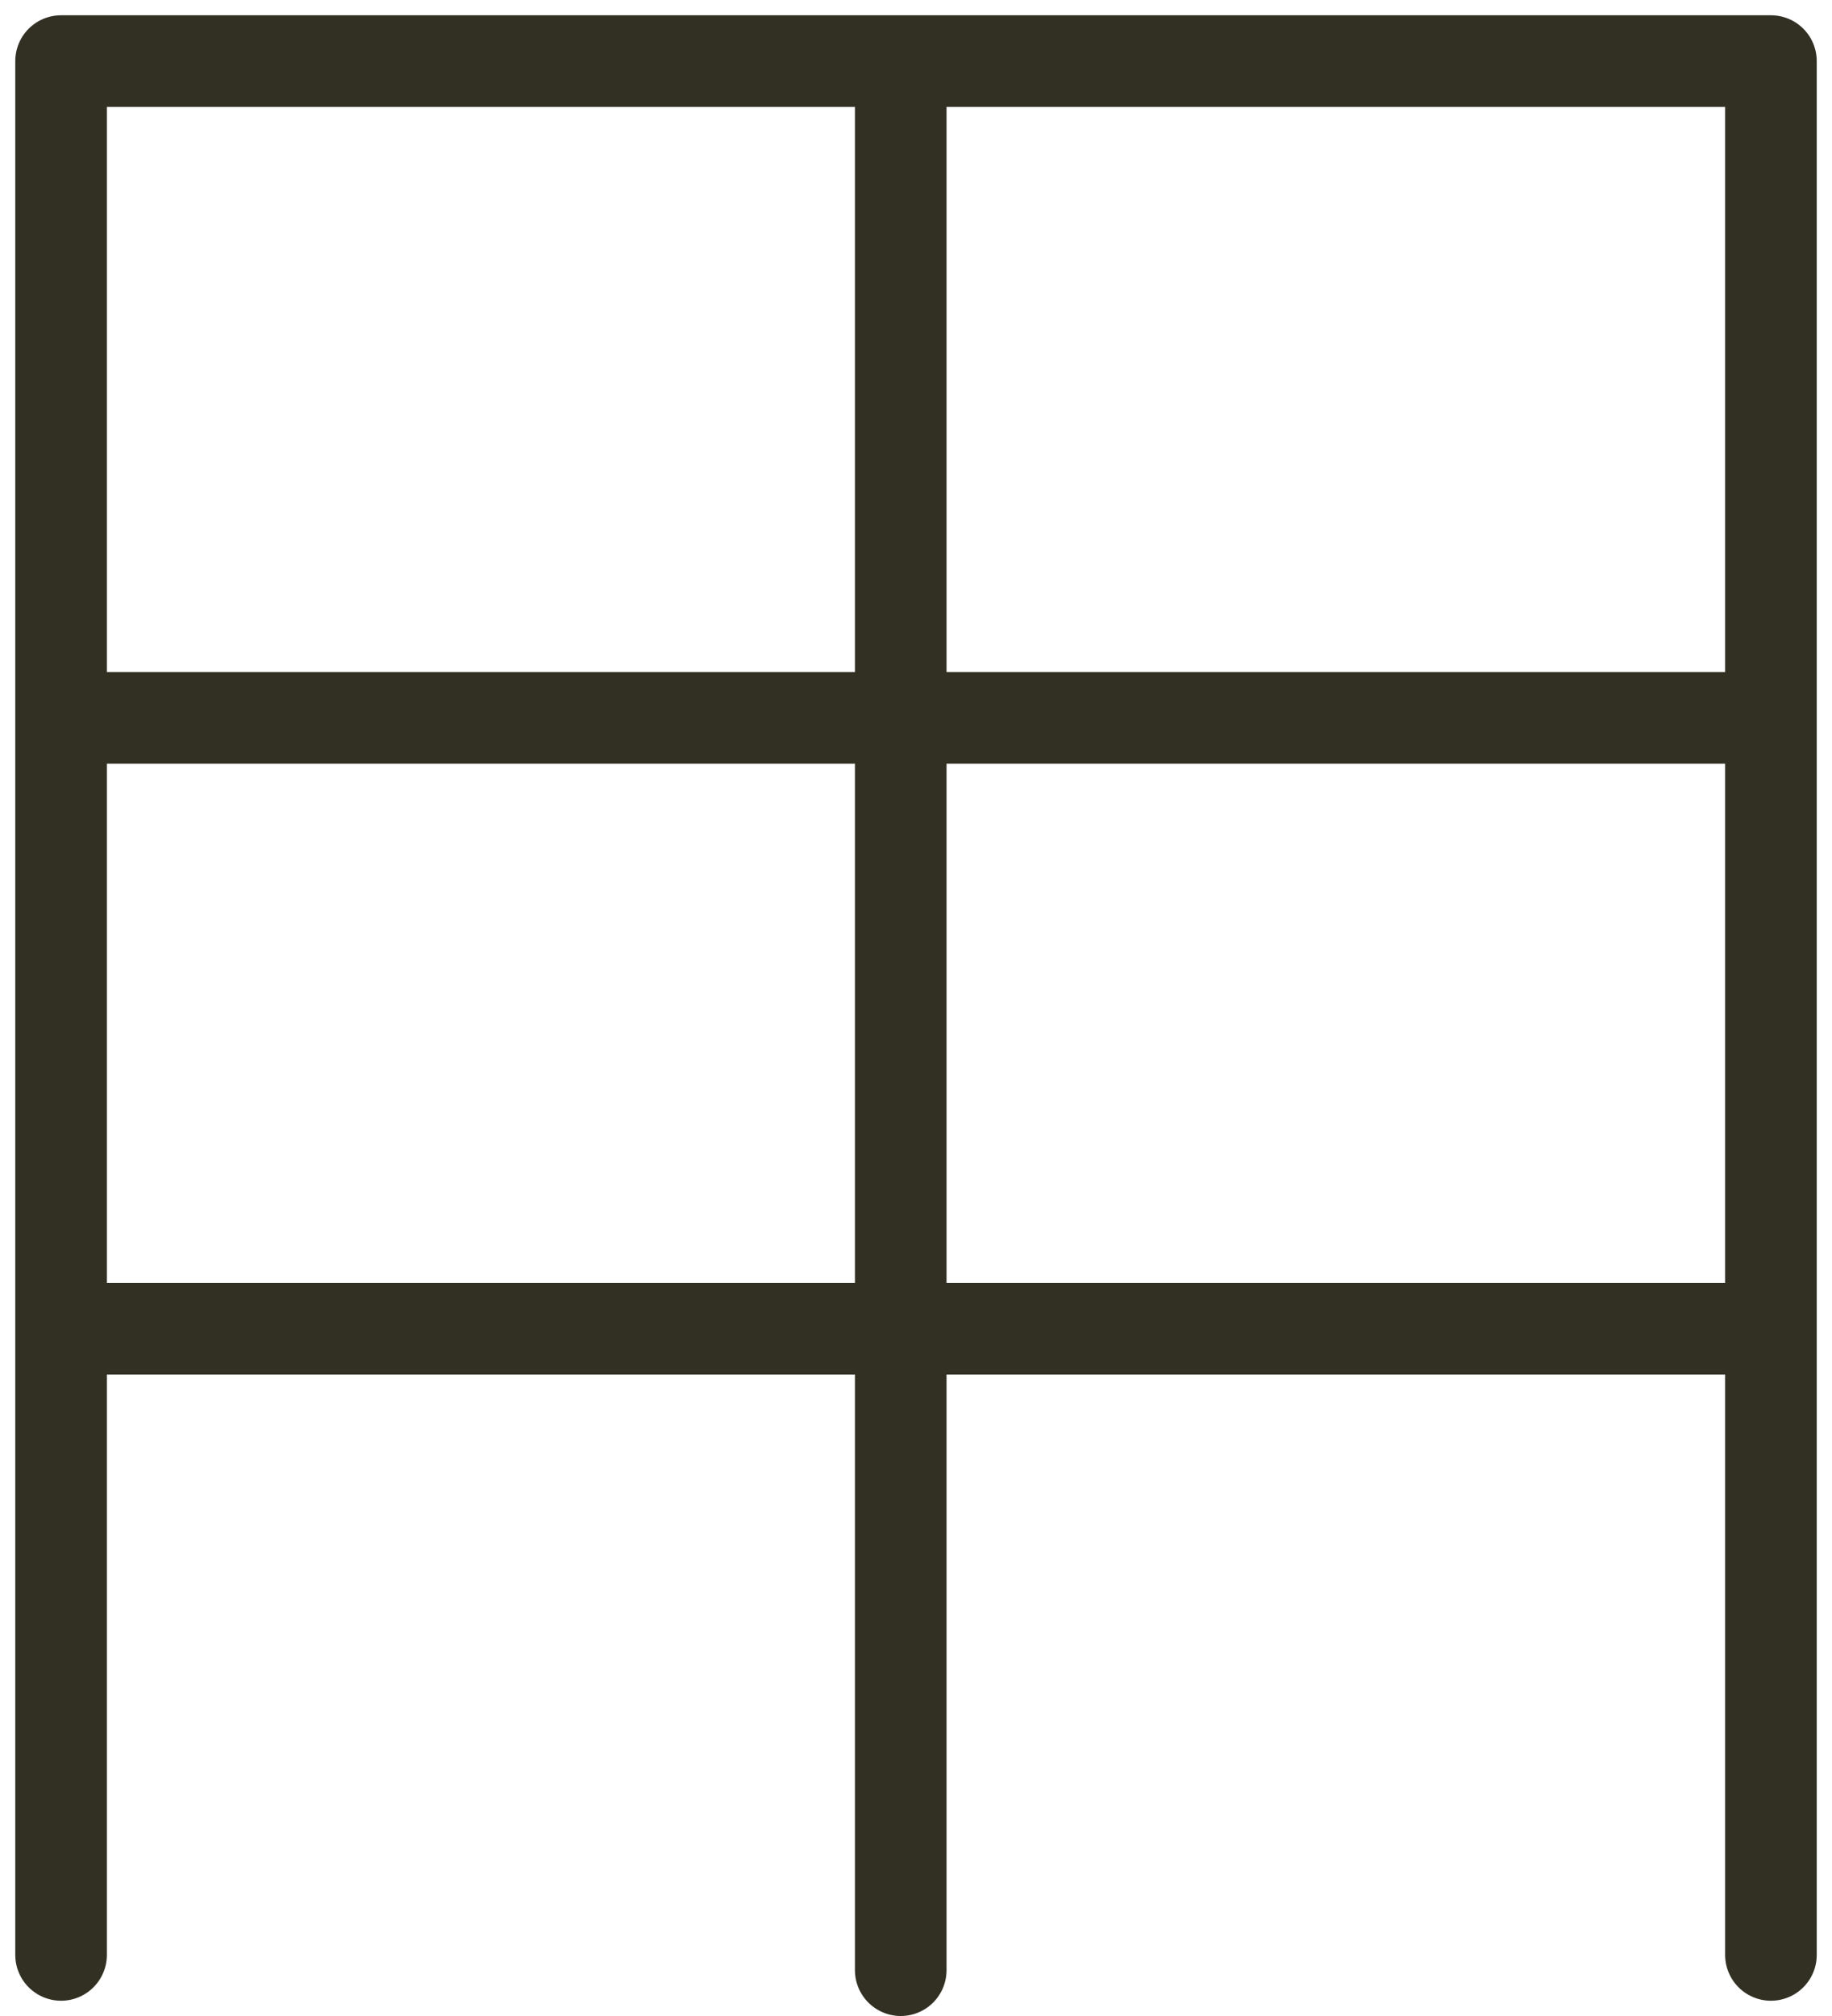
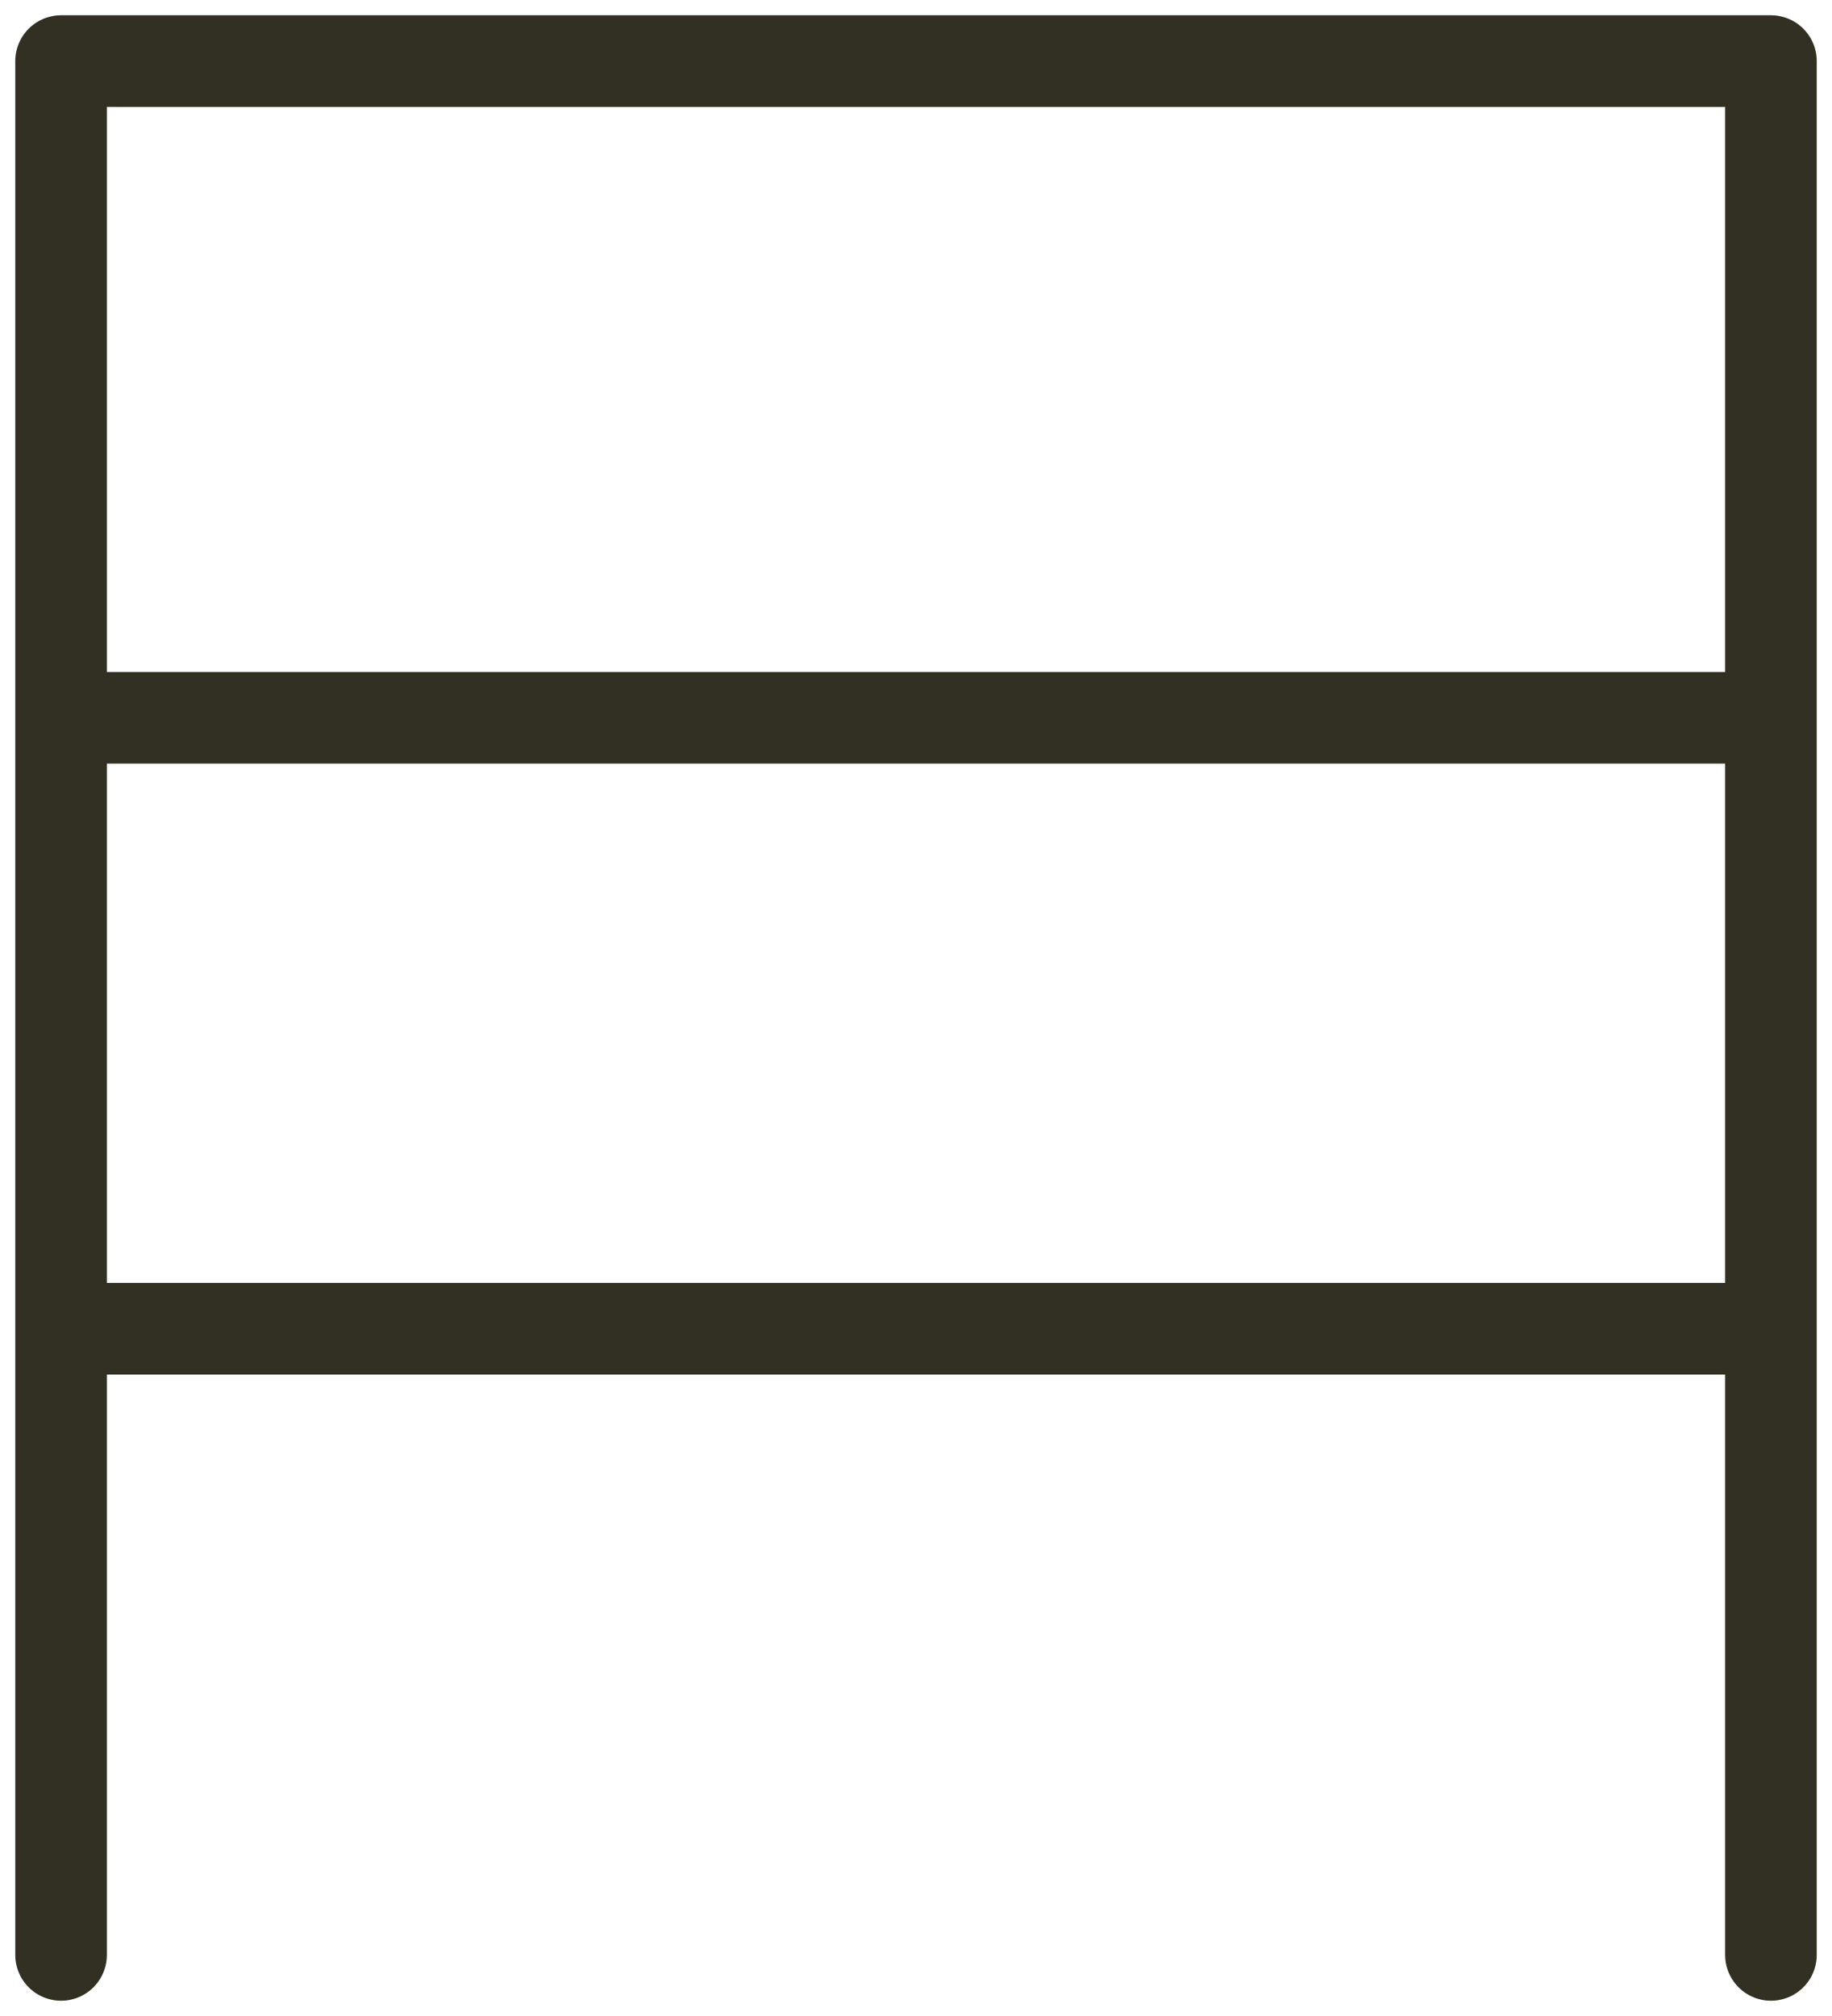
<svg xmlns="http://www.w3.org/2000/svg" width="30" height="33" viewBox="0 0 30 33" fill="none">
-   <line x1="14.75" y1="1.75" x2="14.75" y2="32.25" stroke="#323023" stroke-width="1.5" stroke-linecap="round" stroke-linejoin="round" />
  <line x1="29" y1="11.75" x2="1" y2="11.75" stroke="#323023" stroke-width="1.5" stroke-linejoin="round" />
  <line x1="29" y1="21.75" x2="1" y2="21.75" stroke="#323023" stroke-width="1.5" stroke-linejoin="round" />
  <path d="M29 32V1H1V32" stroke="#323023" stroke-width="1.5" stroke-linecap="round" stroke-linejoin="round" />
</svg>